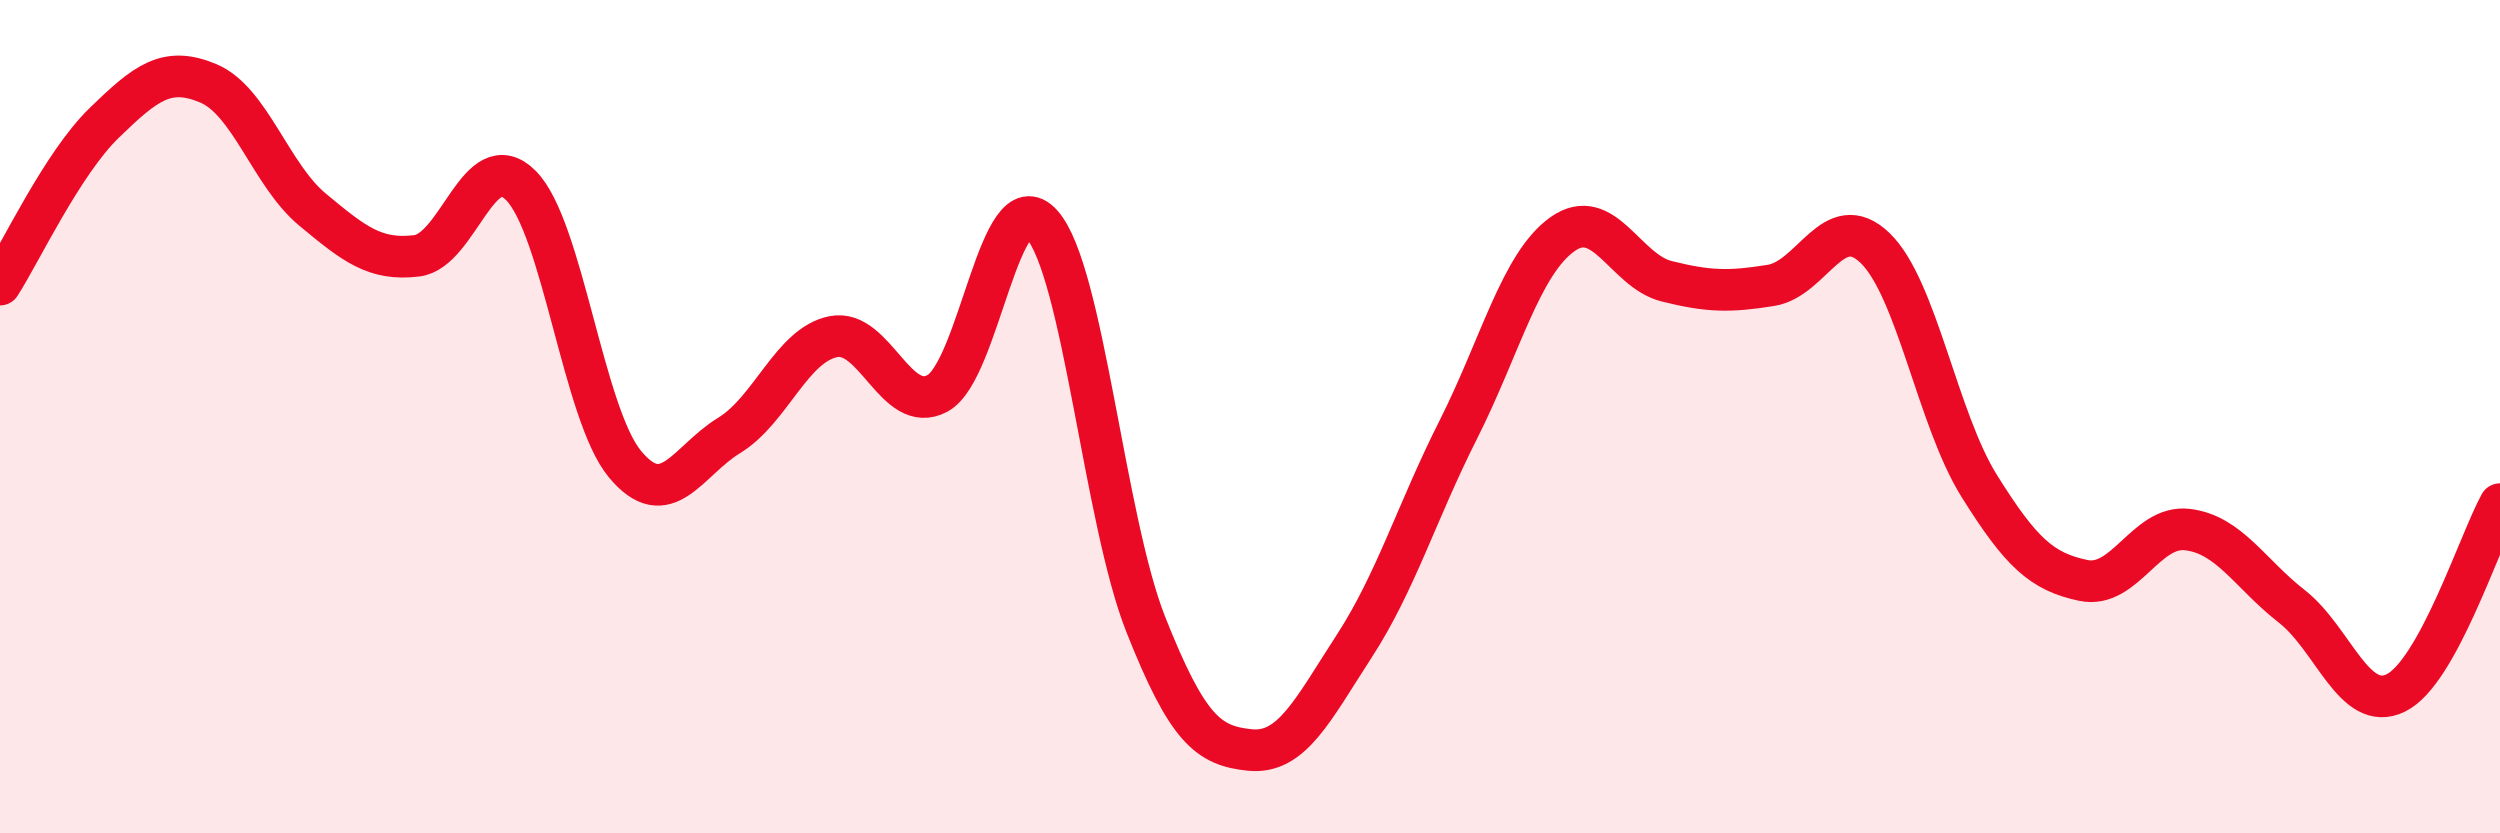
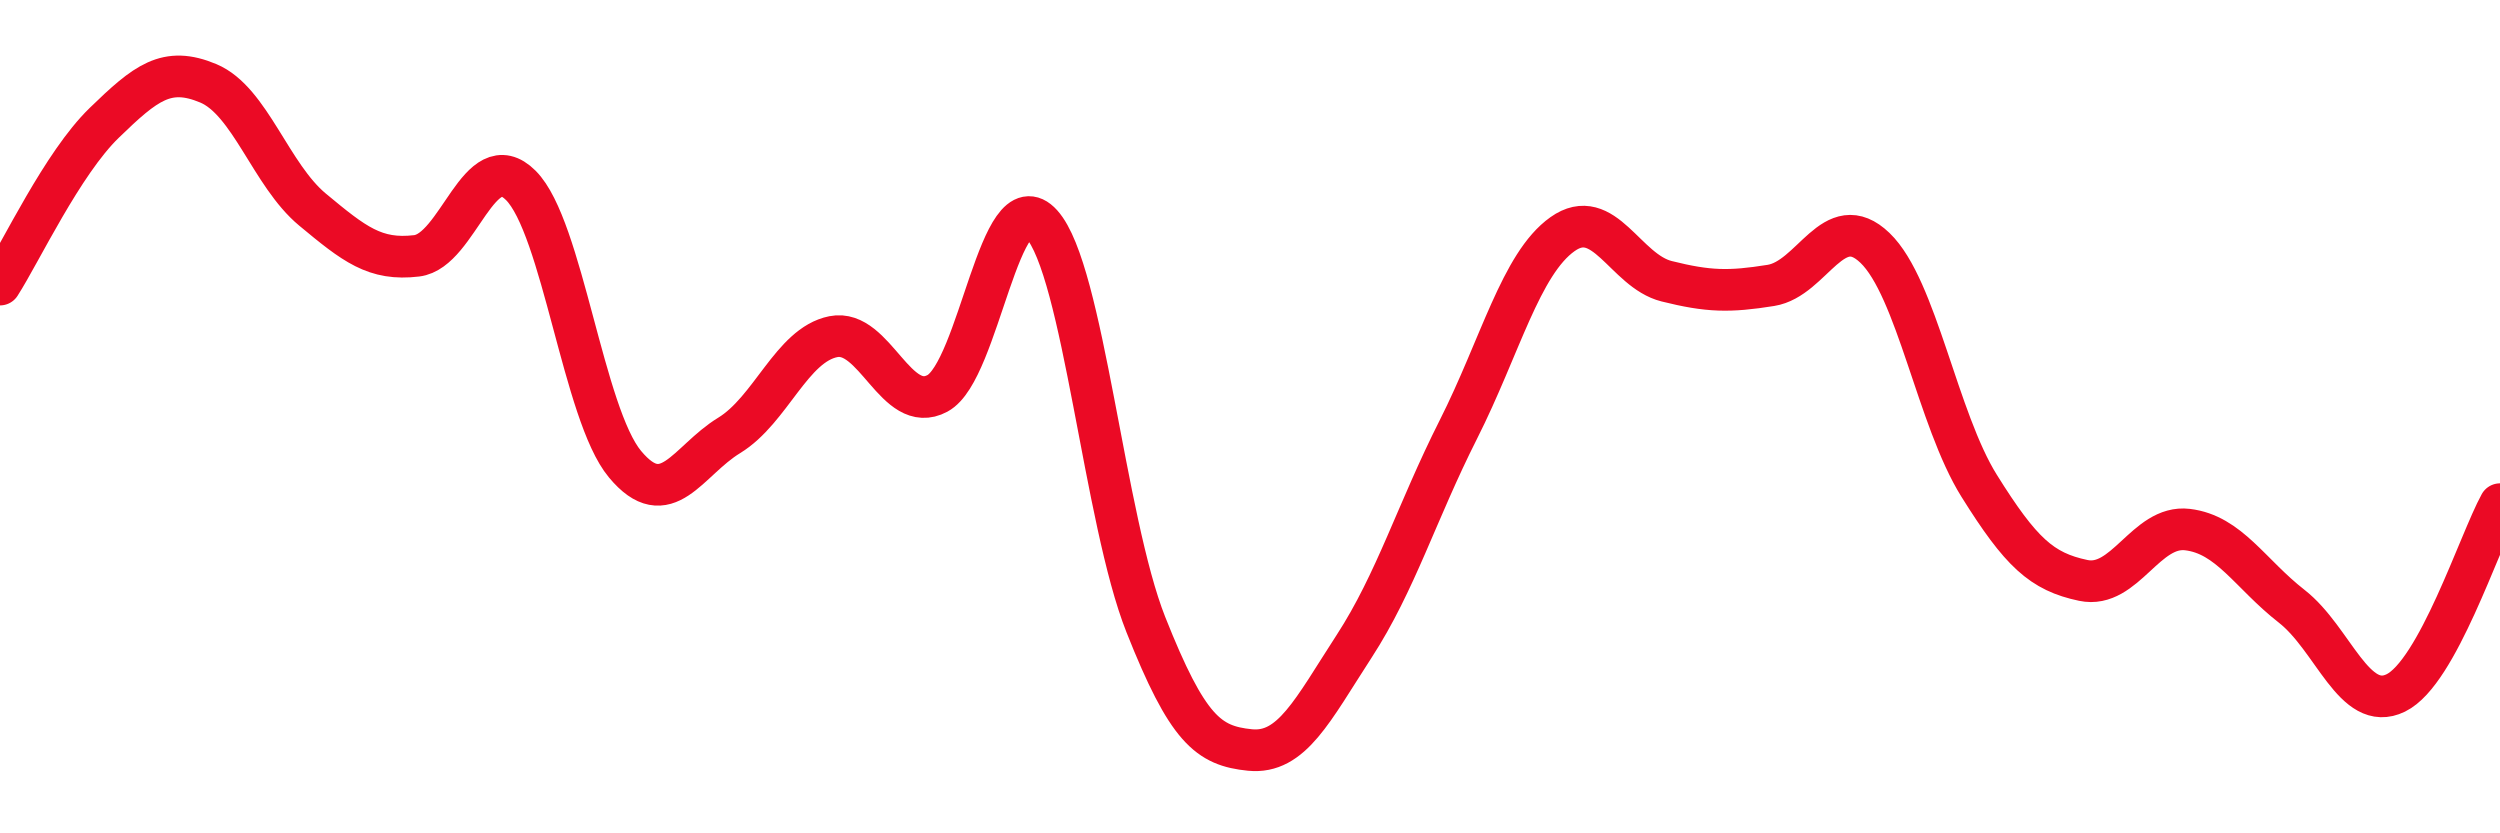
<svg xmlns="http://www.w3.org/2000/svg" width="60" height="20" viewBox="0 0 60 20">
-   <path d="M 0,6.83 C 0.5,6.05 1.5,3.92 2.5,2.95 C 3.5,1.98 4,1.58 5,2 C 6,2.42 6.5,4.2 7.5,5.03 C 8.5,5.86 9,6.26 10,6.14 C 11,6.02 11.5,3.45 12.5,4.45 C 13.5,5.45 14,9.94 15,11.14 C 16,12.34 16.5,11.06 17.5,10.45 C 18.5,9.84 19,8.28 20,8.08 C 21,7.88 21.5,9.98 22.5,9.44 C 23.5,8.9 24,4.27 25,5.38 C 26,6.49 26.5,12.47 27.5,14.99 C 28.5,17.51 29,17.9 30,18 C 31,18.1 31.5,17.05 32.5,15.51 C 33.5,13.97 34,12.29 35,10.31 C 36,8.33 36.5,6.33 37.5,5.62 C 38.5,4.91 39,6.5 40,6.75 C 41,7 41.5,7.01 42.5,6.85 C 43.5,6.69 44,4.99 45,5.95 C 46,6.91 46.5,10.06 47.5,11.66 C 48.5,13.26 49,13.72 50,13.93 C 51,14.14 51.5,12.59 52.5,12.71 C 53.5,12.83 54,13.77 55,14.55 C 56,15.33 56.5,17.12 57.5,16.63 C 58.5,16.14 59.5,13.01 60,12.1L60 20L0 20Z" fill="#EB0A25" opacity="0.1" stroke-linecap="round" stroke-linejoin="round" />
  <path d="M 0,6.83 C 0.5,6.05 1.5,3.92 2.5,2.95 C 3.5,1.98 4,1.58 5,2 C 6,2.42 6.5,4.2 7.5,5.03 C 8.5,5.86 9,6.26 10,6.14 C 11,6.02 11.5,3.45 12.5,4.45 C 13.5,5.45 14,9.94 15,11.14 C 16,12.34 16.5,11.06 17.5,10.45 C 18.5,9.84 19,8.28 20,8.08 C 21,7.88 21.5,9.98 22.5,9.44 C 23.5,8.9 24,4.27 25,5.38 C 26,6.49 26.5,12.47 27.5,14.99 C 28.5,17.51 29,17.9 30,18 C 31,18.1 31.5,17.05 32.5,15.51 C 33.5,13.97 34,12.29 35,10.31 C 36,8.33 36.5,6.33 37.5,5.62 C 38.5,4.91 39,6.5 40,6.75 C 41,7 41.5,7.01 42.5,6.85 C 43.5,6.69 44,4.99 45,5.95 C 46,6.91 46.5,10.06 47.5,11.66 C 48.5,13.26 49,13.72 50,13.93 C 51,14.14 51.5,12.59 52.5,12.71 C 53.5,12.83 54,13.77 55,14.55 C 56,15.33 56.5,17.12 57.5,16.63 C 58.5,16.14 59.5,13.01 60,12.1" stroke="#EB0A25" stroke-width="1" fill="none" stroke-linecap="round" stroke-linejoin="round" />
</svg>